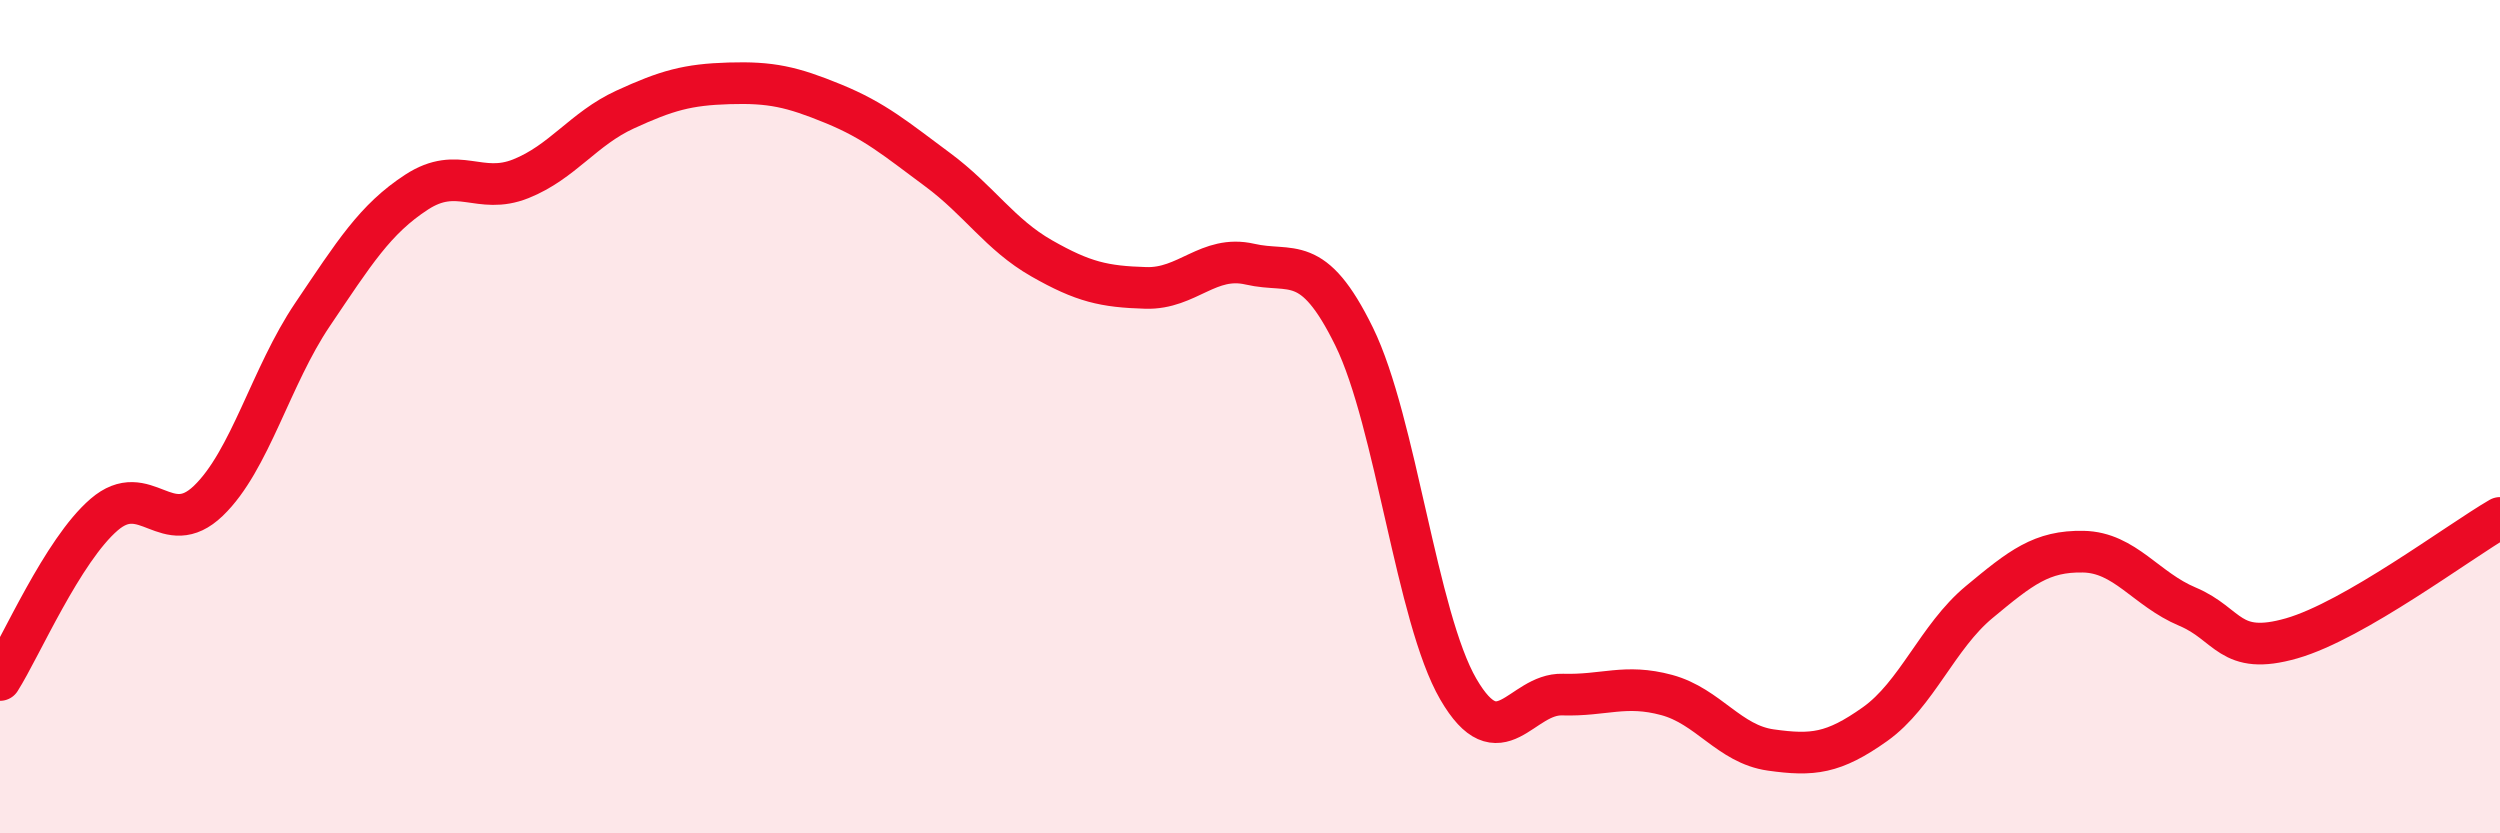
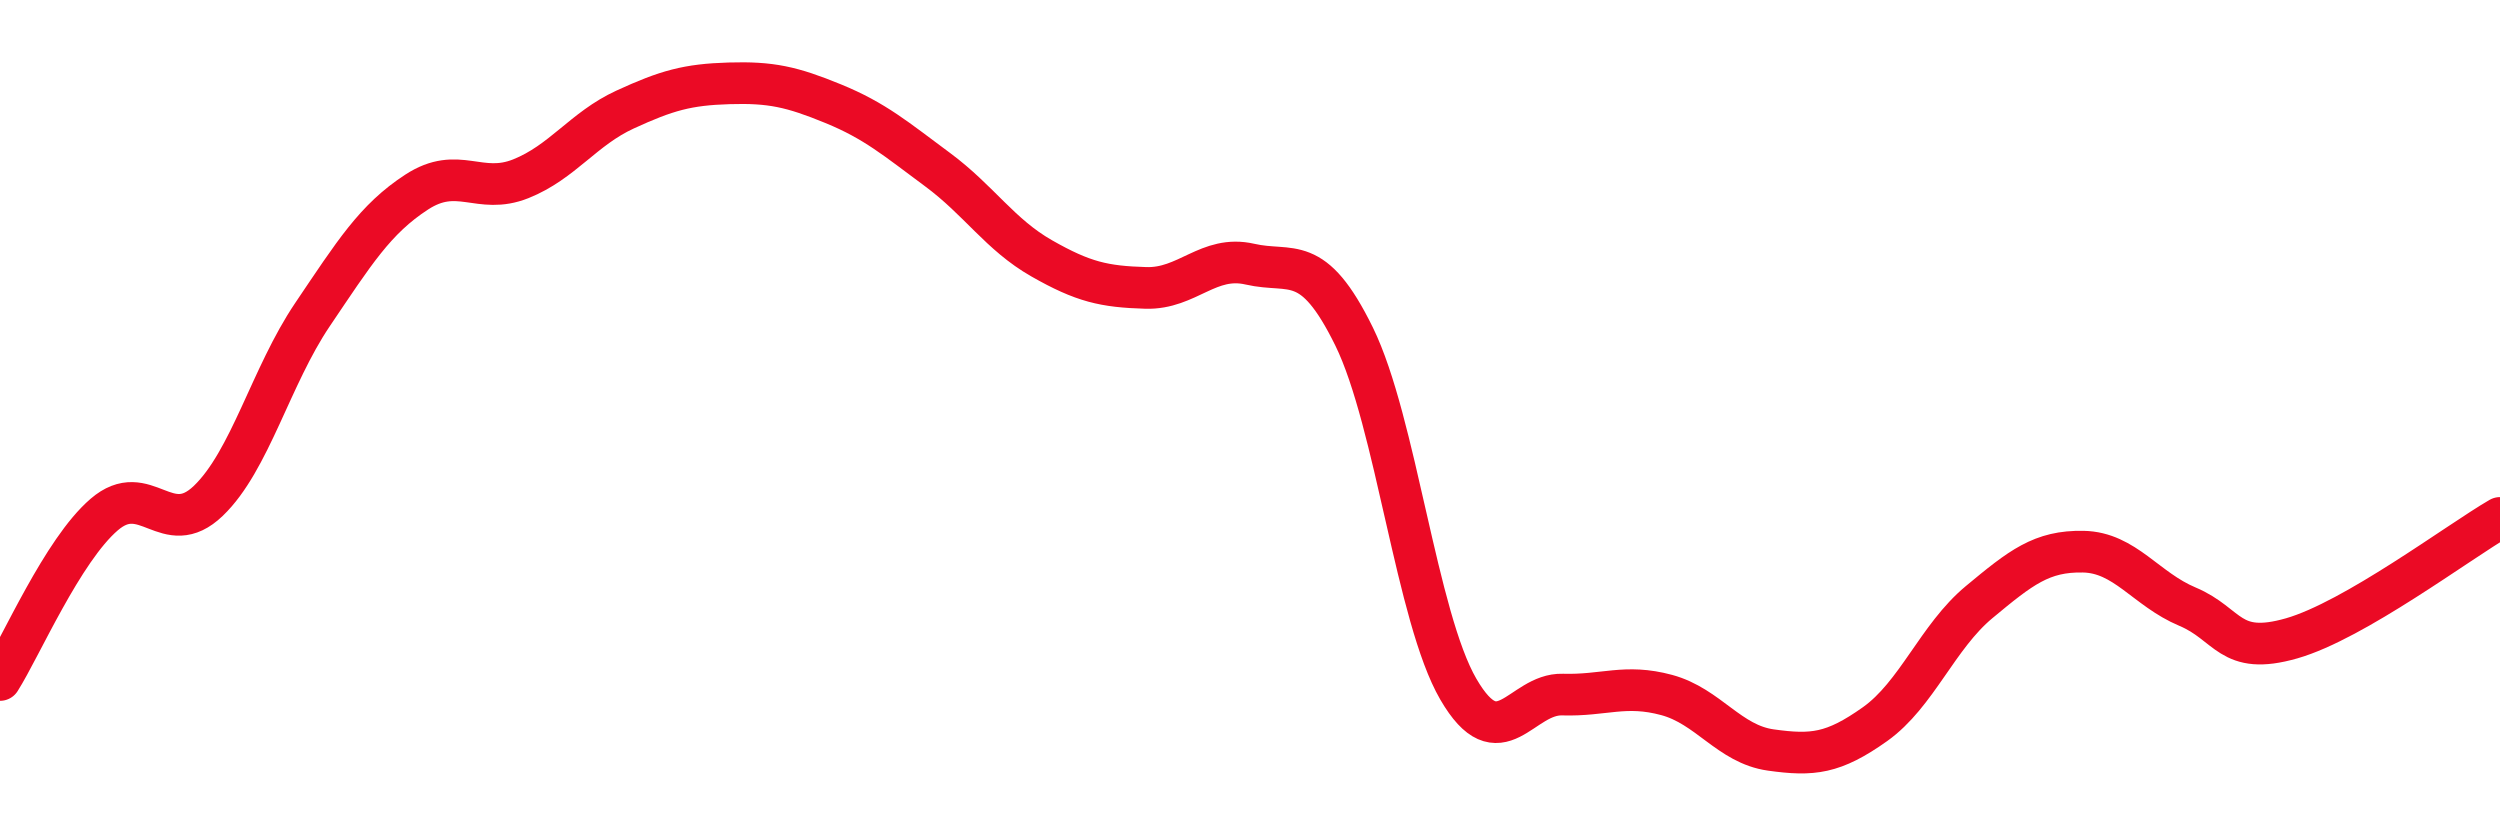
<svg xmlns="http://www.w3.org/2000/svg" width="60" height="20" viewBox="0 0 60 20">
-   <path d="M 0,16.32 C 0.5,15.53 1.5,13.21 2.5,12.35 C 3.5,11.49 4,12.98 5,12.02 C 6,11.06 6.5,9.03 7.5,7.55 C 8.5,6.07 9,5.26 10,4.61 C 11,3.96 11.5,4.69 12.5,4.29 C 13.5,3.89 14,3.09 15,2.63 C 16,2.17 16.5,2.03 17.5,2 C 18.5,1.97 19,2.08 20,2.49 C 21,2.9 21.5,3.33 22.5,4.07 C 23.5,4.81 24,5.63 25,6.2 C 26,6.77 26.5,6.88 27.5,6.91 C 28.5,6.94 29,6.11 30,6.34 C 31,6.57 31.5,6.04 32.5,8.08 C 33.5,10.12 34,14.82 35,16.54 C 36,18.26 36.5,16.64 37.5,16.67 C 38.5,16.7 39,16.41 40,16.68 C 41,16.95 41.5,17.86 42.5,18 C 43.5,18.14 44,18.09 45,17.38 C 46,16.67 46.5,15.28 47.5,14.45 C 48.5,13.62 49,13.22 50,13.24 C 51,13.26 51.5,14.14 52.5,14.56 C 53.5,14.98 53.5,15.75 55,15.32 C 56.5,14.89 59,13.01 60,12.43L60 20L0 20Z" fill="#EB0A25" opacity="0.1" stroke-linecap="round" stroke-linejoin="round" />
  <path d="M 0,16.32 C 0.5,15.53 1.5,13.21 2.5,12.35 C 3.5,11.49 4,12.98 5,12.02 C 6,11.06 6.5,9.03 7.5,7.55 C 8.5,6.07 9,5.26 10,4.61 C 11,3.96 11.5,4.69 12.5,4.29 C 13.5,3.89 14,3.09 15,2.63 C 16,2.17 16.5,2.03 17.5,2 C 18.5,1.97 19,2.08 20,2.49 C 21,2.9 21.5,3.33 22.5,4.07 C 23.5,4.81 24,5.63 25,6.2 C 26,6.77 26.5,6.88 27.5,6.91 C 28.5,6.94 29,6.11 30,6.34 C 31,6.57 31.5,6.04 32.5,8.08 C 33.5,10.12 34,14.82 35,16.54 C 36,18.26 36.5,16.64 37.5,16.67 C 38.5,16.7 39,16.41 40,16.68 C 41,16.95 41.5,17.86 42.5,18 C 43.5,18.14 44,18.09 45,17.38 C 46,16.67 46.5,15.28 47.5,14.45 C 48.5,13.62 49,13.22 50,13.24 C 51,13.26 51.5,14.14 52.5,14.56 C 53.5,14.98 53.5,15.75 55,15.32 C 56.5,14.89 59,13.01 60,12.43" stroke="#EB0A25" stroke-width="1" fill="none" stroke-linecap="round" stroke-linejoin="round" />
</svg>